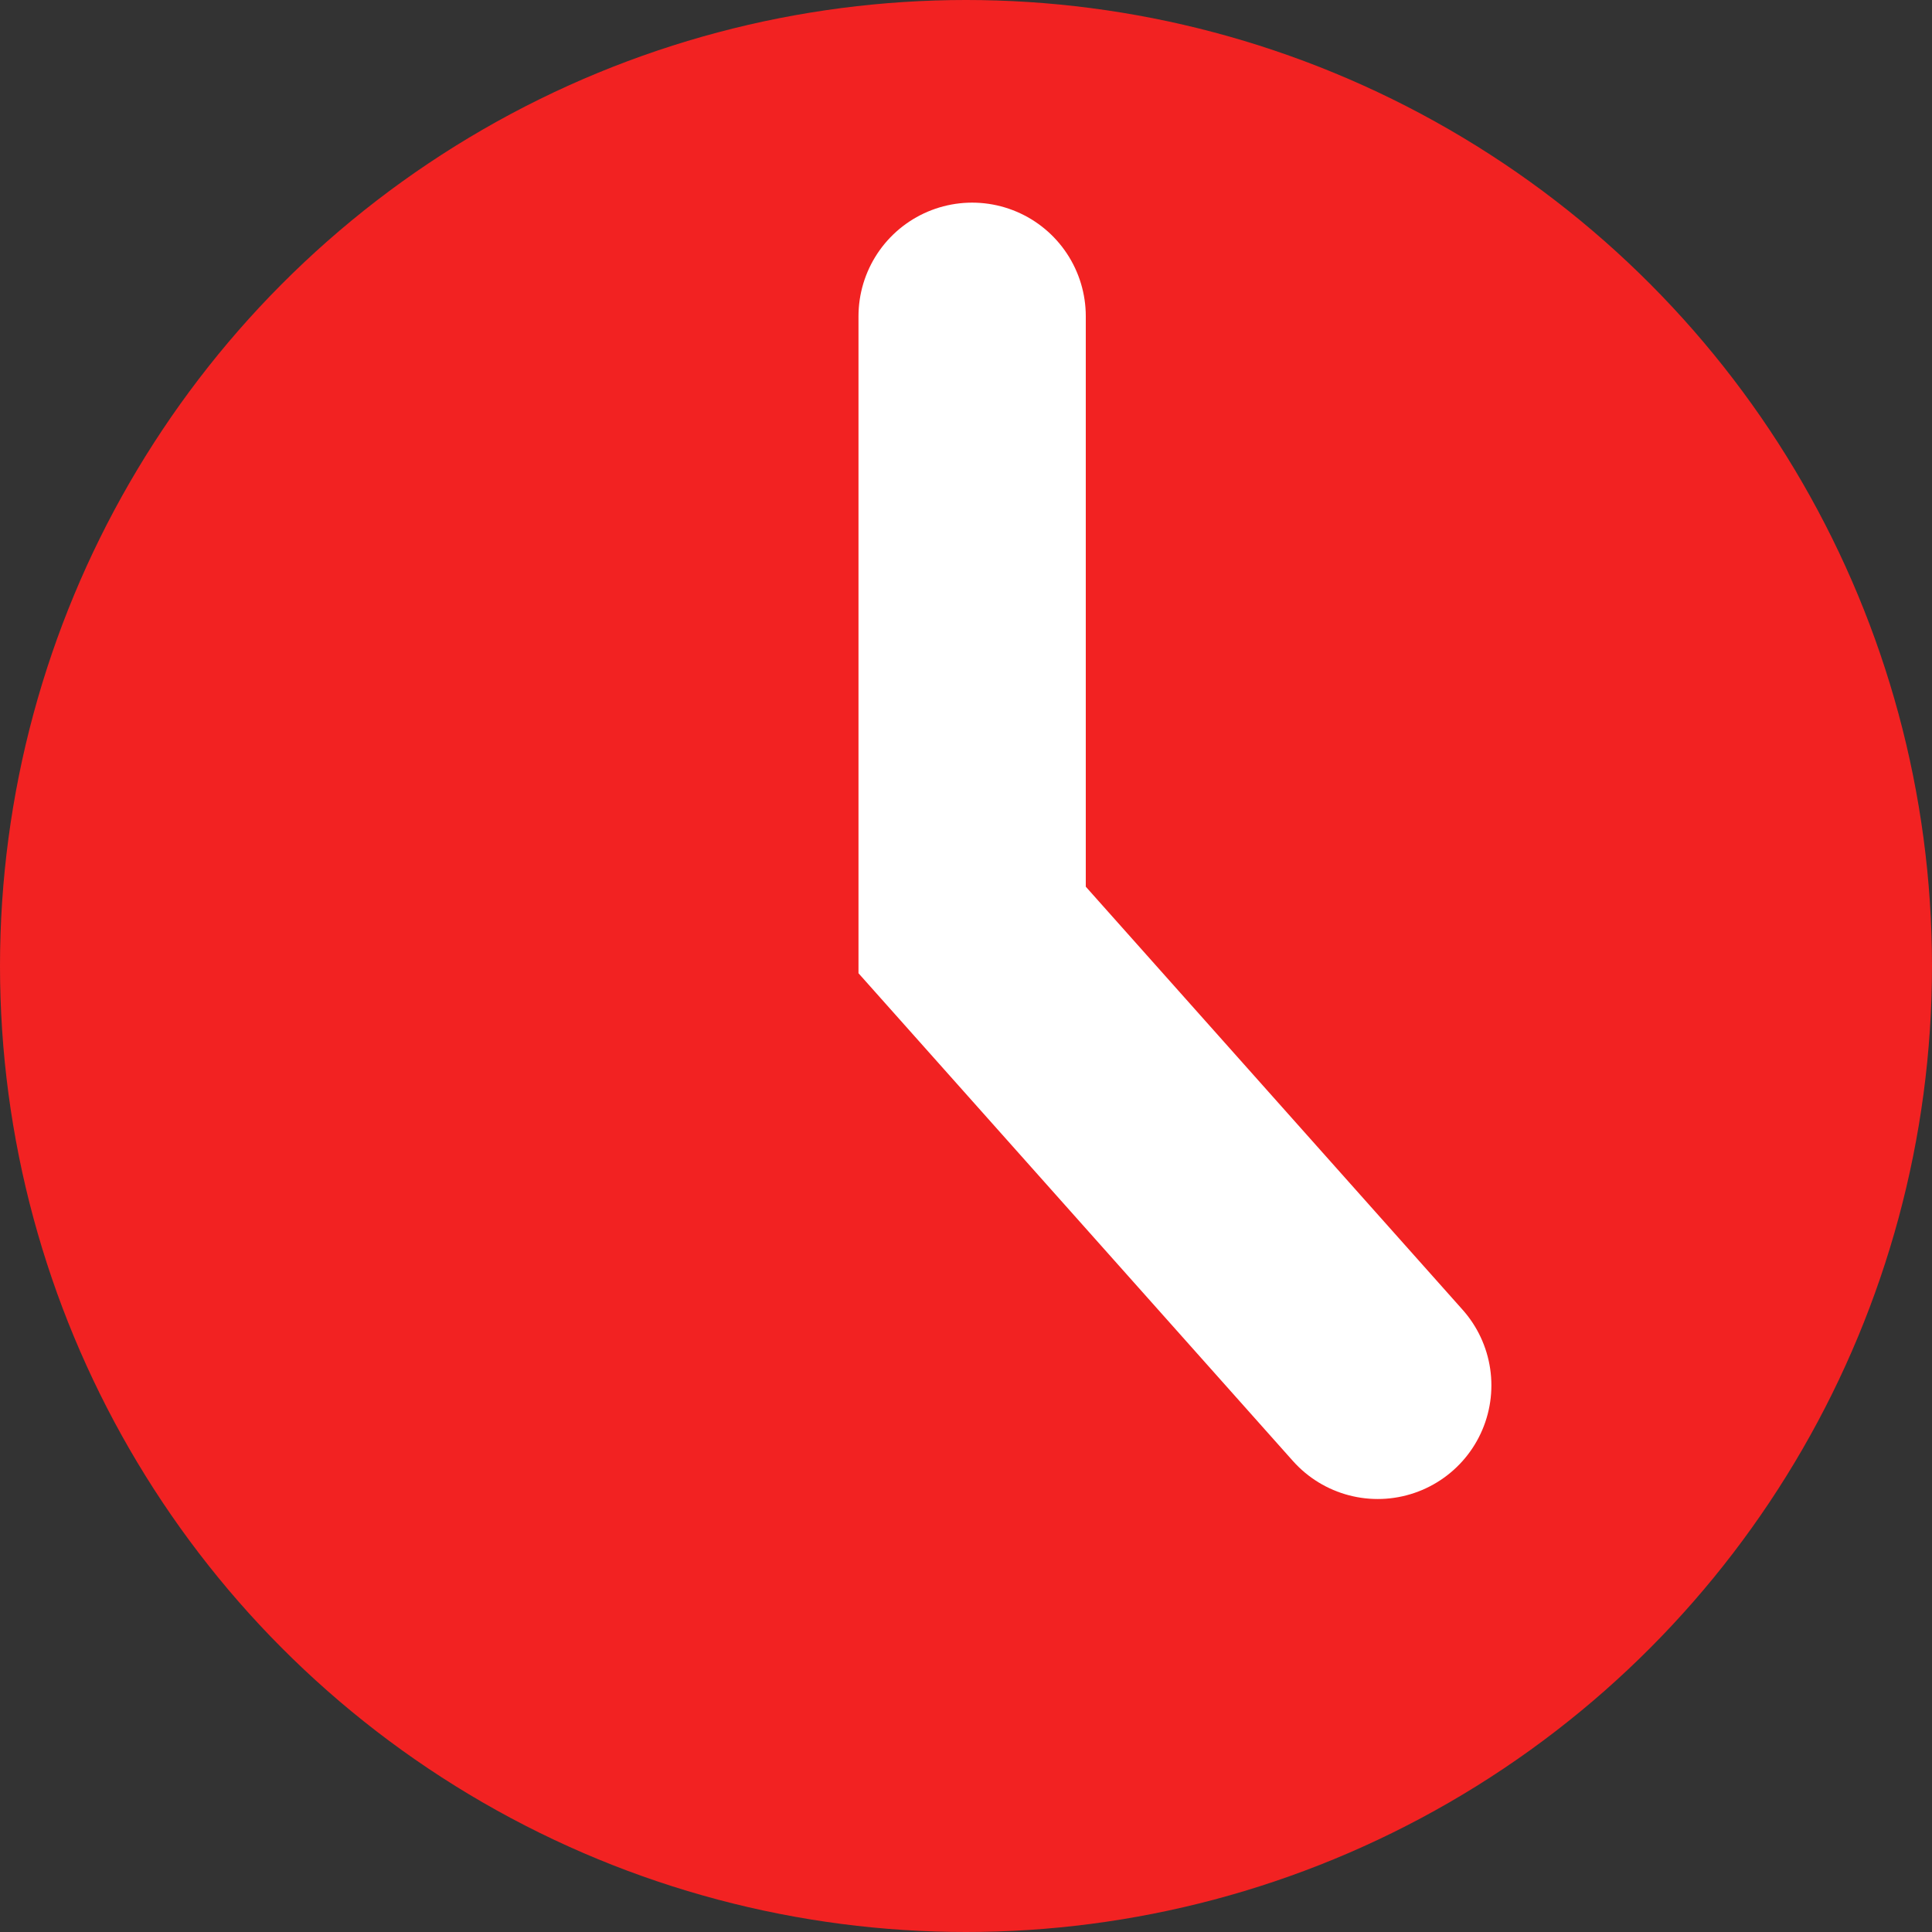
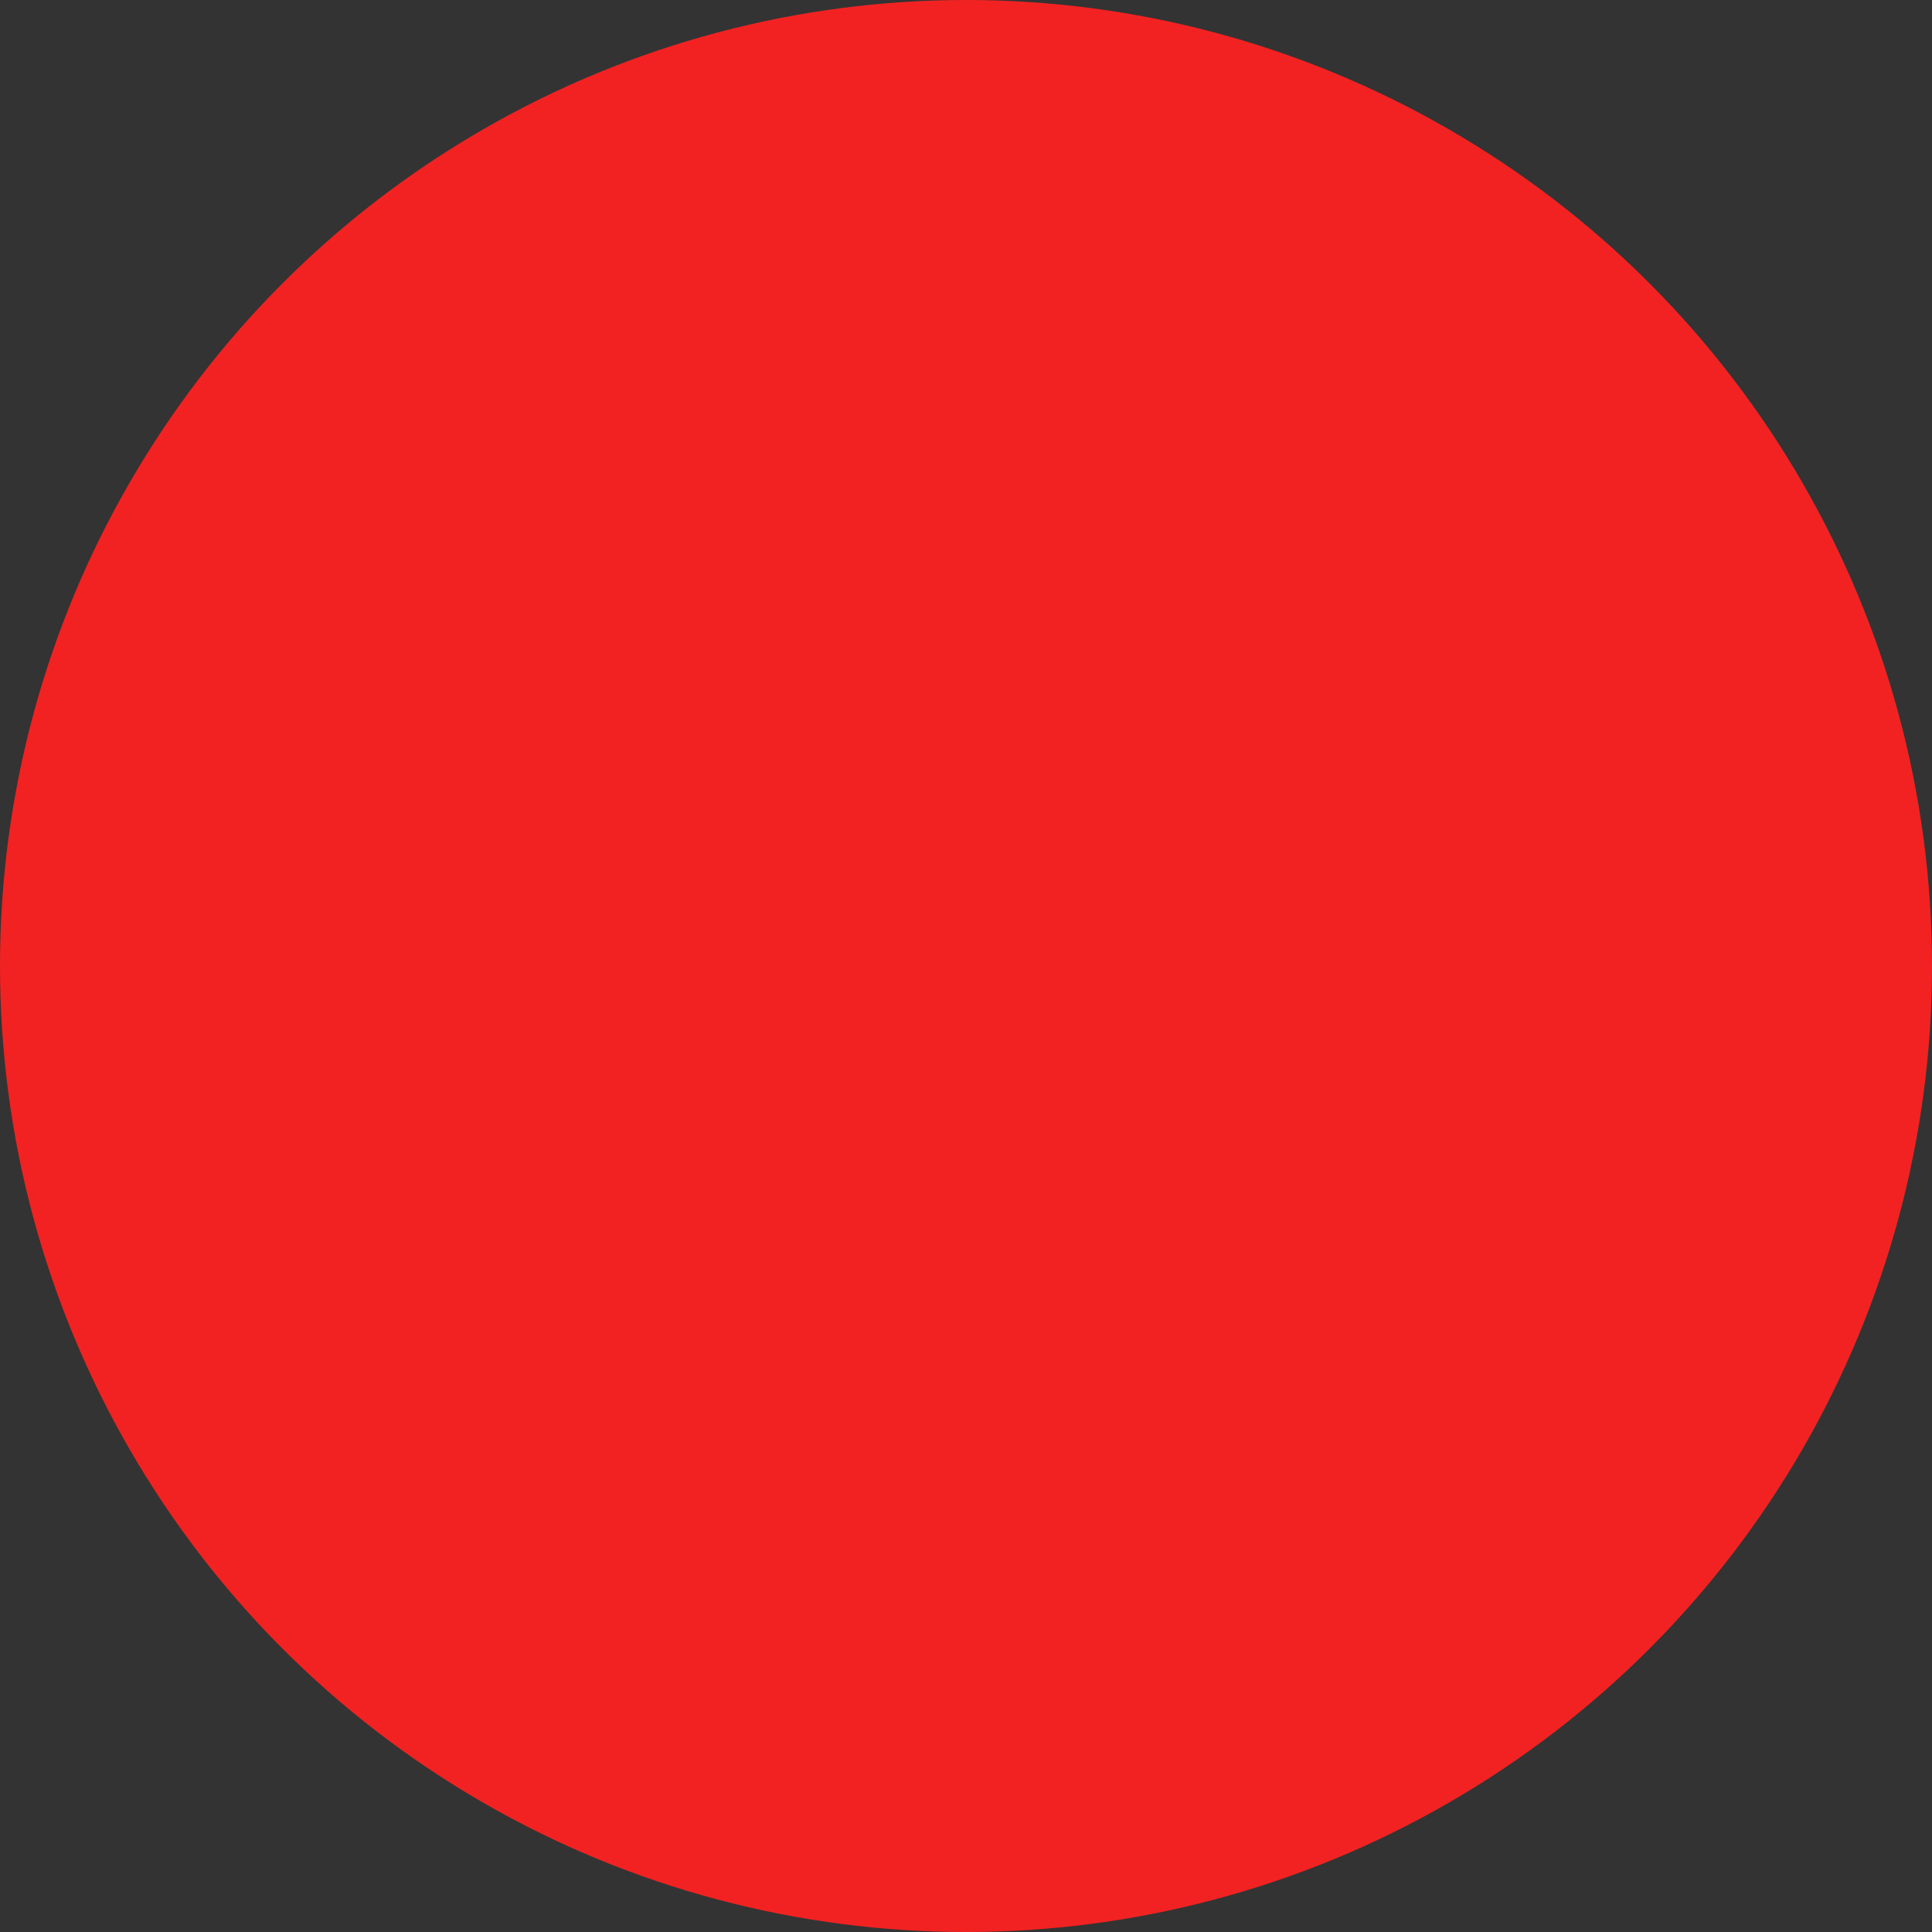
<svg xmlns="http://www.w3.org/2000/svg" width="17" height="17" viewBox="0 0 17 17">
  <rect x="0" y="0" width="17" height="17" fill="#333333" stroke="none" />
  <g transform="translate(-0.45 -0.435)">
    <circle cx="8.5" cy="8.5" r="8.5" transform="translate(0.45 0.435)" fill="#f22222" />
-     <path d="M867.718,3179.221v5.4l3.569,4.007" transform="translate(-858.714 -3176.003)" fill="none" stroke="#fff" stroke-linecap="round" stroke-width="2" />
  </g>
</svg>